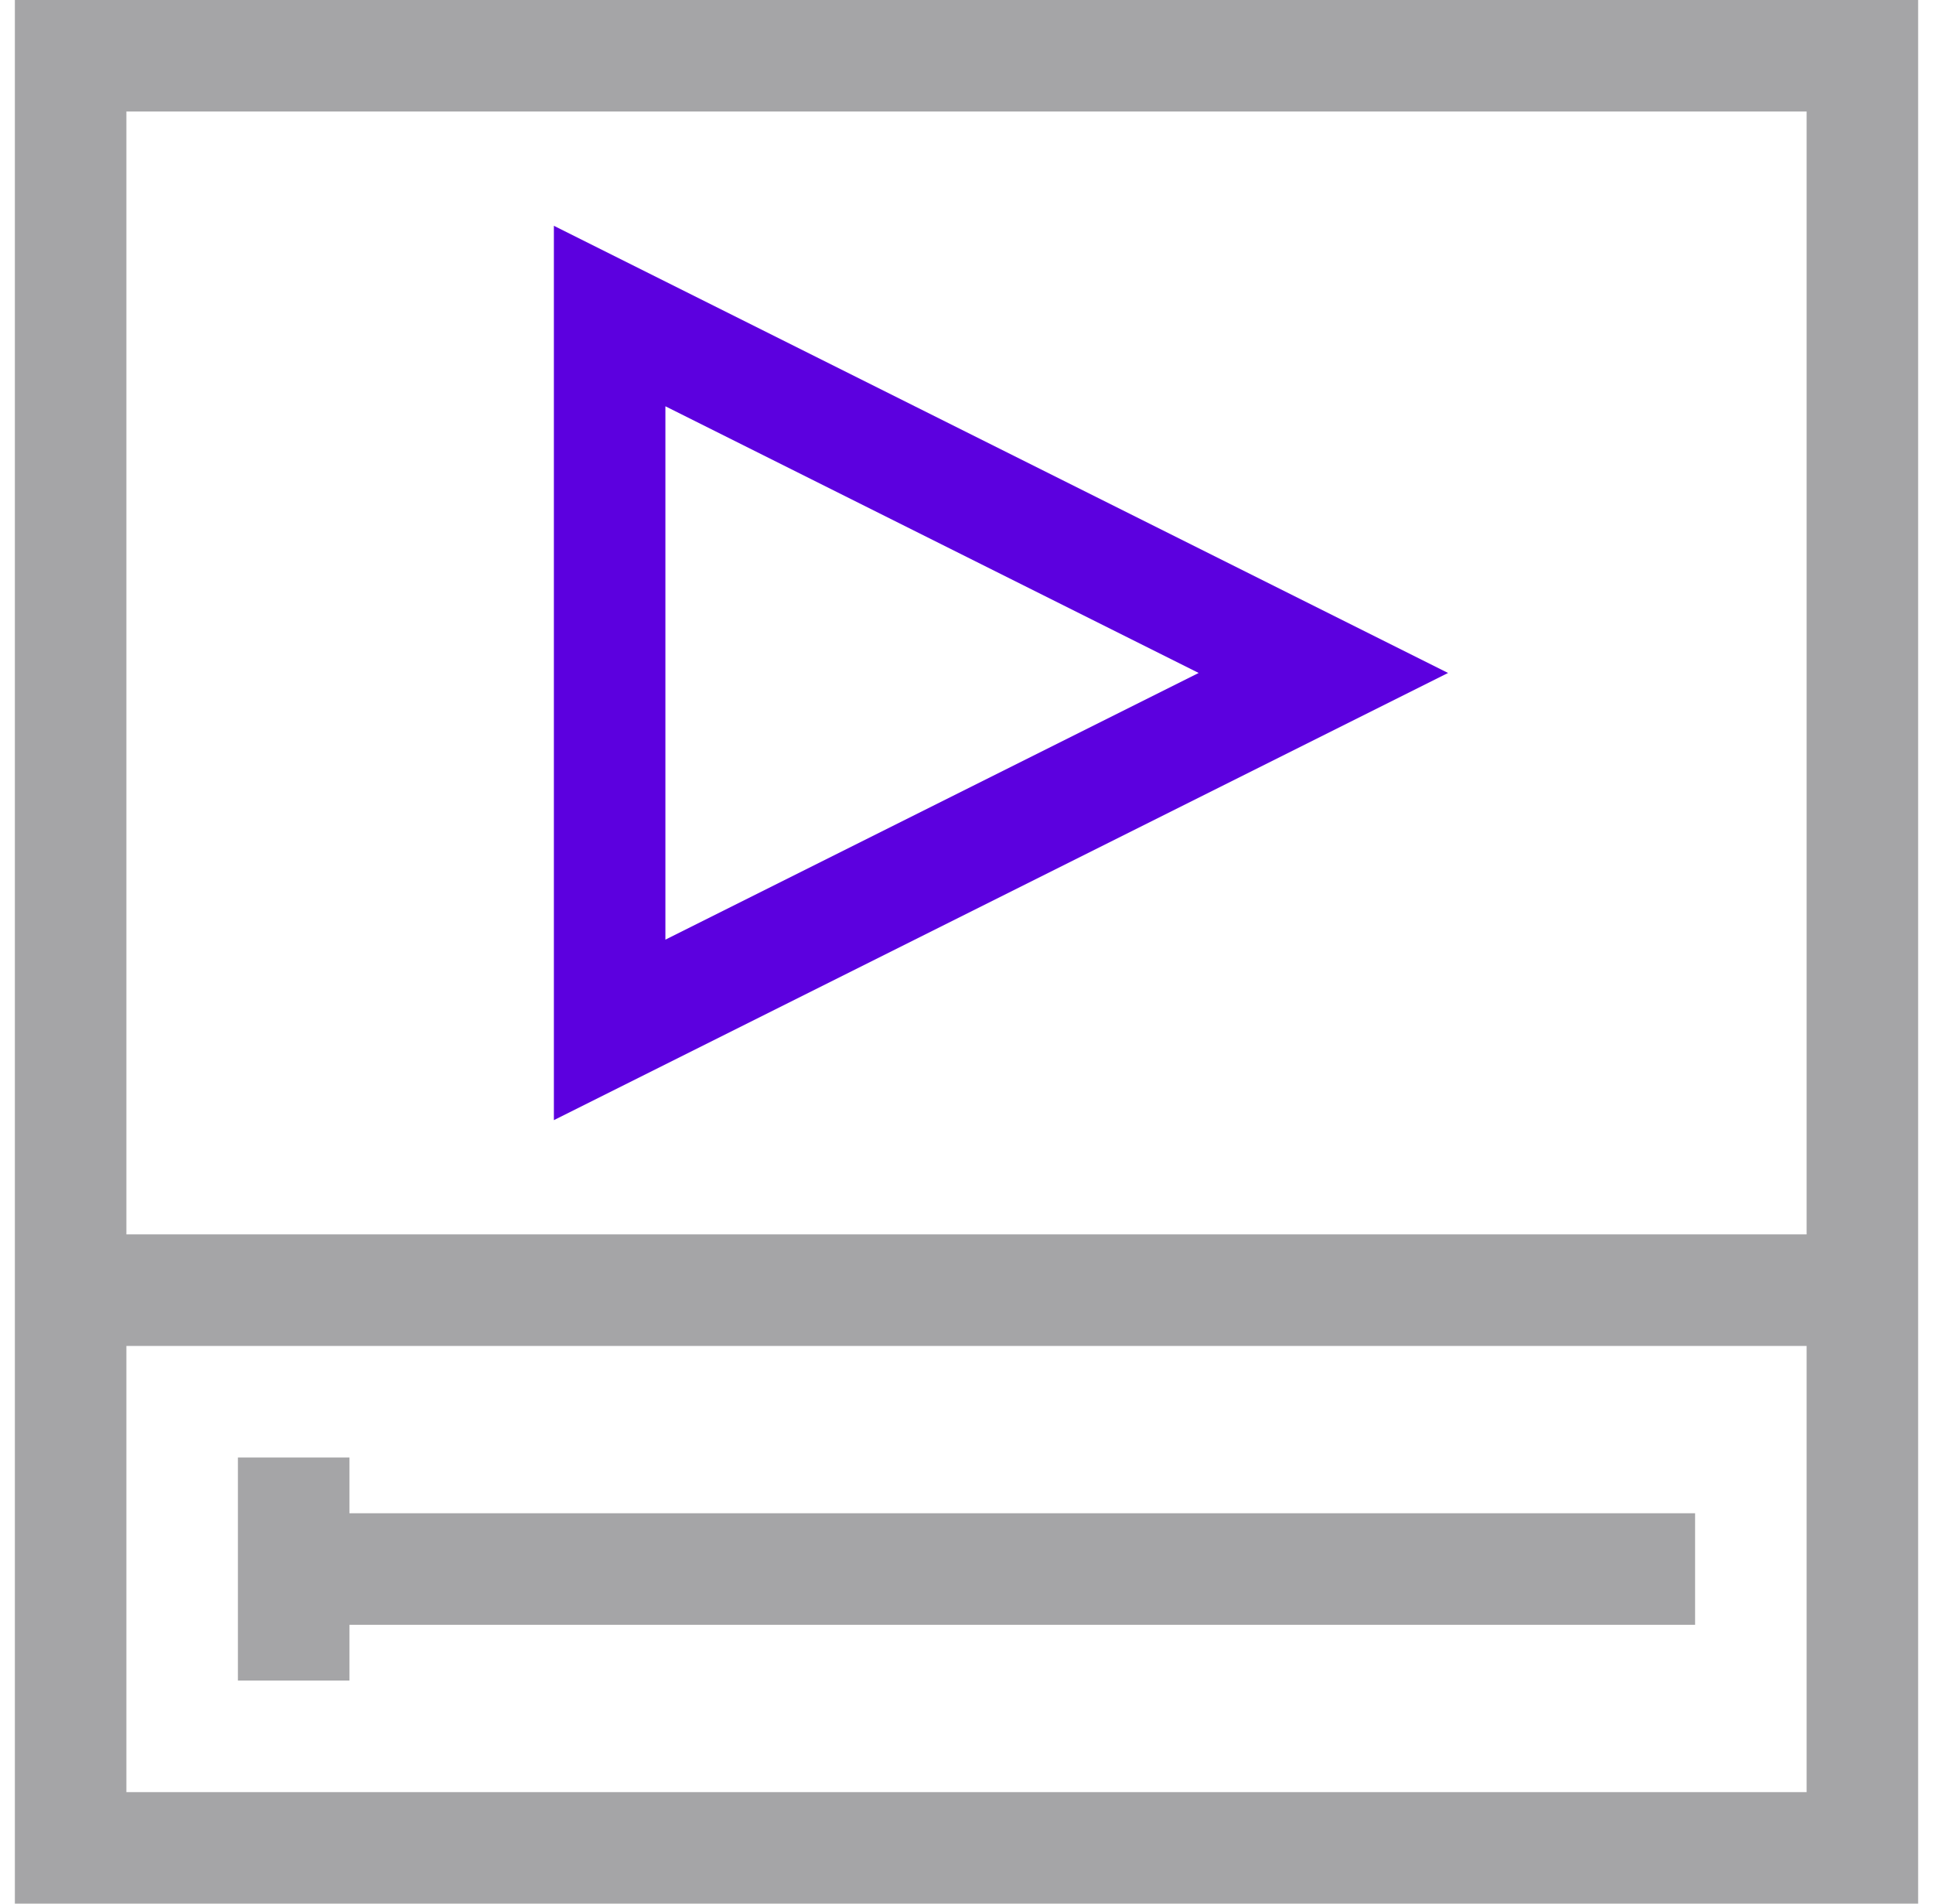
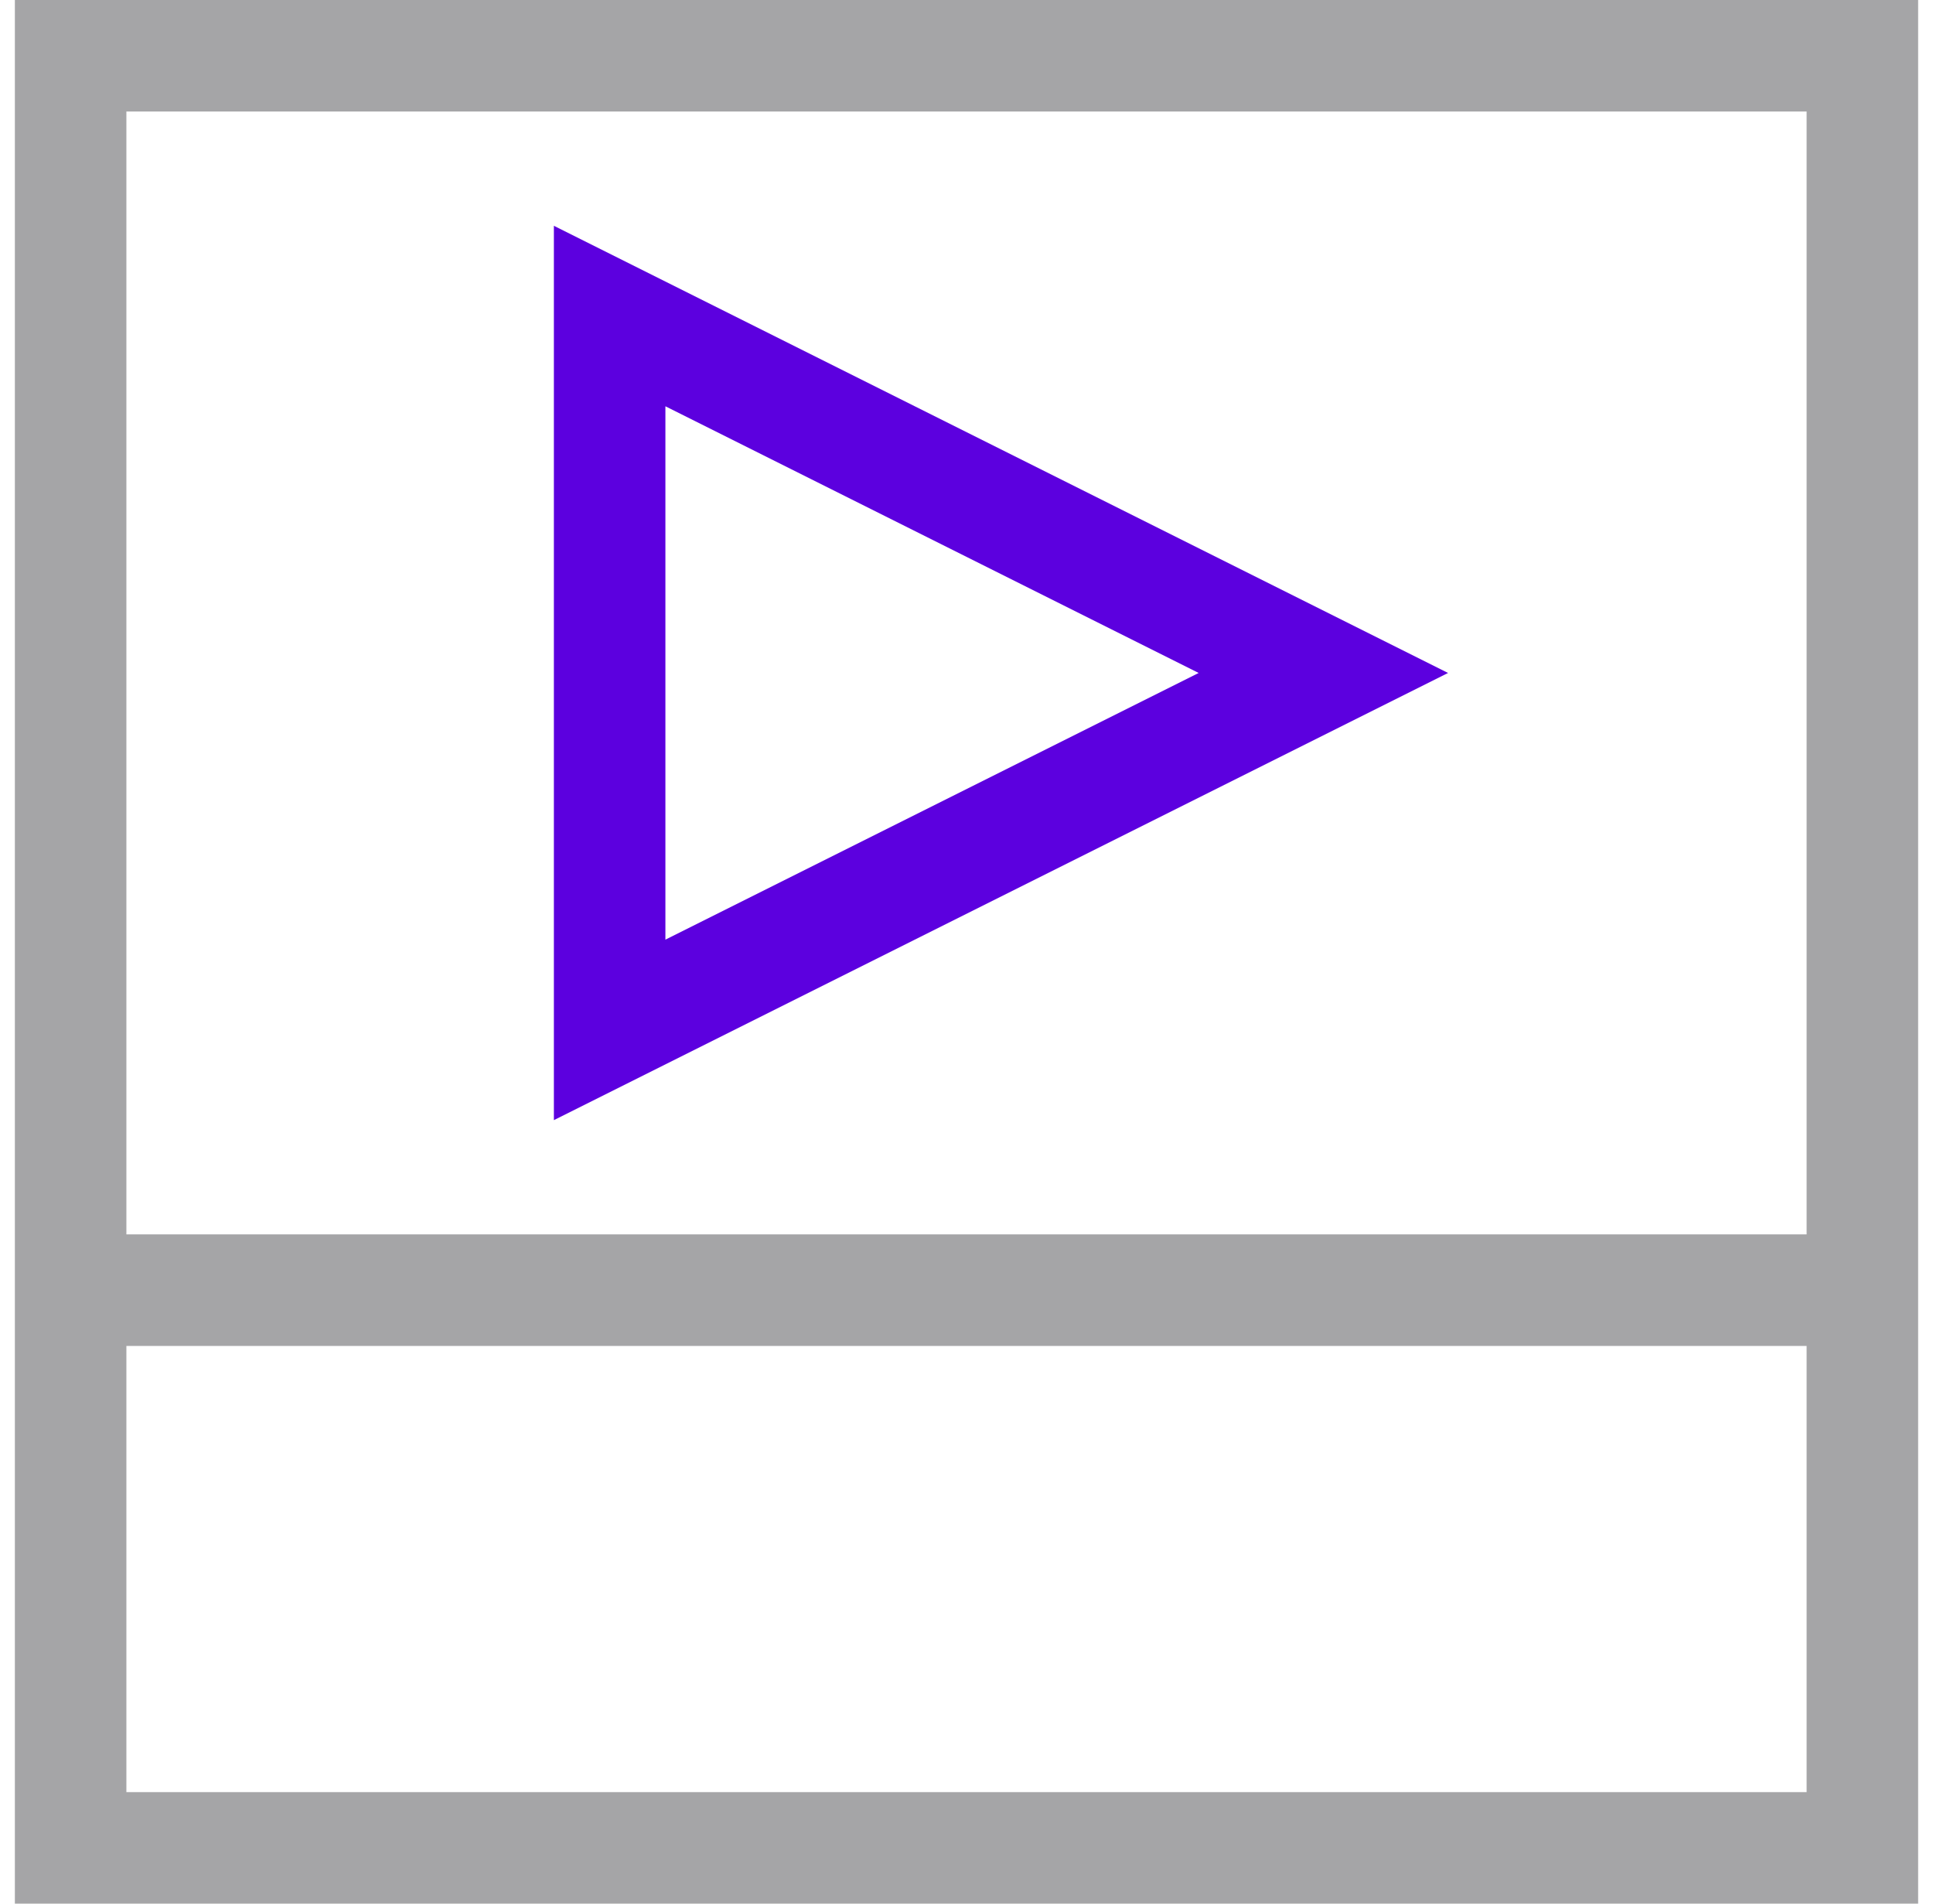
<svg xmlns="http://www.w3.org/2000/svg" width="65" height="64" viewBox="0 0 65 64" fill="none">
  <g clip-path="url(#clip0)">
    <path d="M0.5 0V64H64.5V0H0.5ZM60.75 60.25H4.25V45.25H60.75V60.25ZM60.75 41.5H4.25V3.75H60.75V41.5Z" fill="#A5A5A7" />
-     <path d="M11.75 50.875V49H8V56.5H11.75V54.625H57V50.875H11.75Z" fill="#A5A5A7" />
-     <path d="M18.625 7.591V37.659L48.693 22.625L18.625 7.591ZM22.375 13.659L40.307 22.625L22.375 31.591V13.659Z" fill="#5C00DF" />
+     <path d="M18.625 7.591V37.659L48.693 22.625L18.625 7.591M22.375 13.659L40.307 22.625L22.375 31.591V13.659Z" fill="#5C00DF" />
  </g>
  <defs>
    <clipPath id="clip0">
      <rect width="64" height="64" fill="white" transform="translate(0.5)" />
    </clipPath>
  </defs>
</svg>